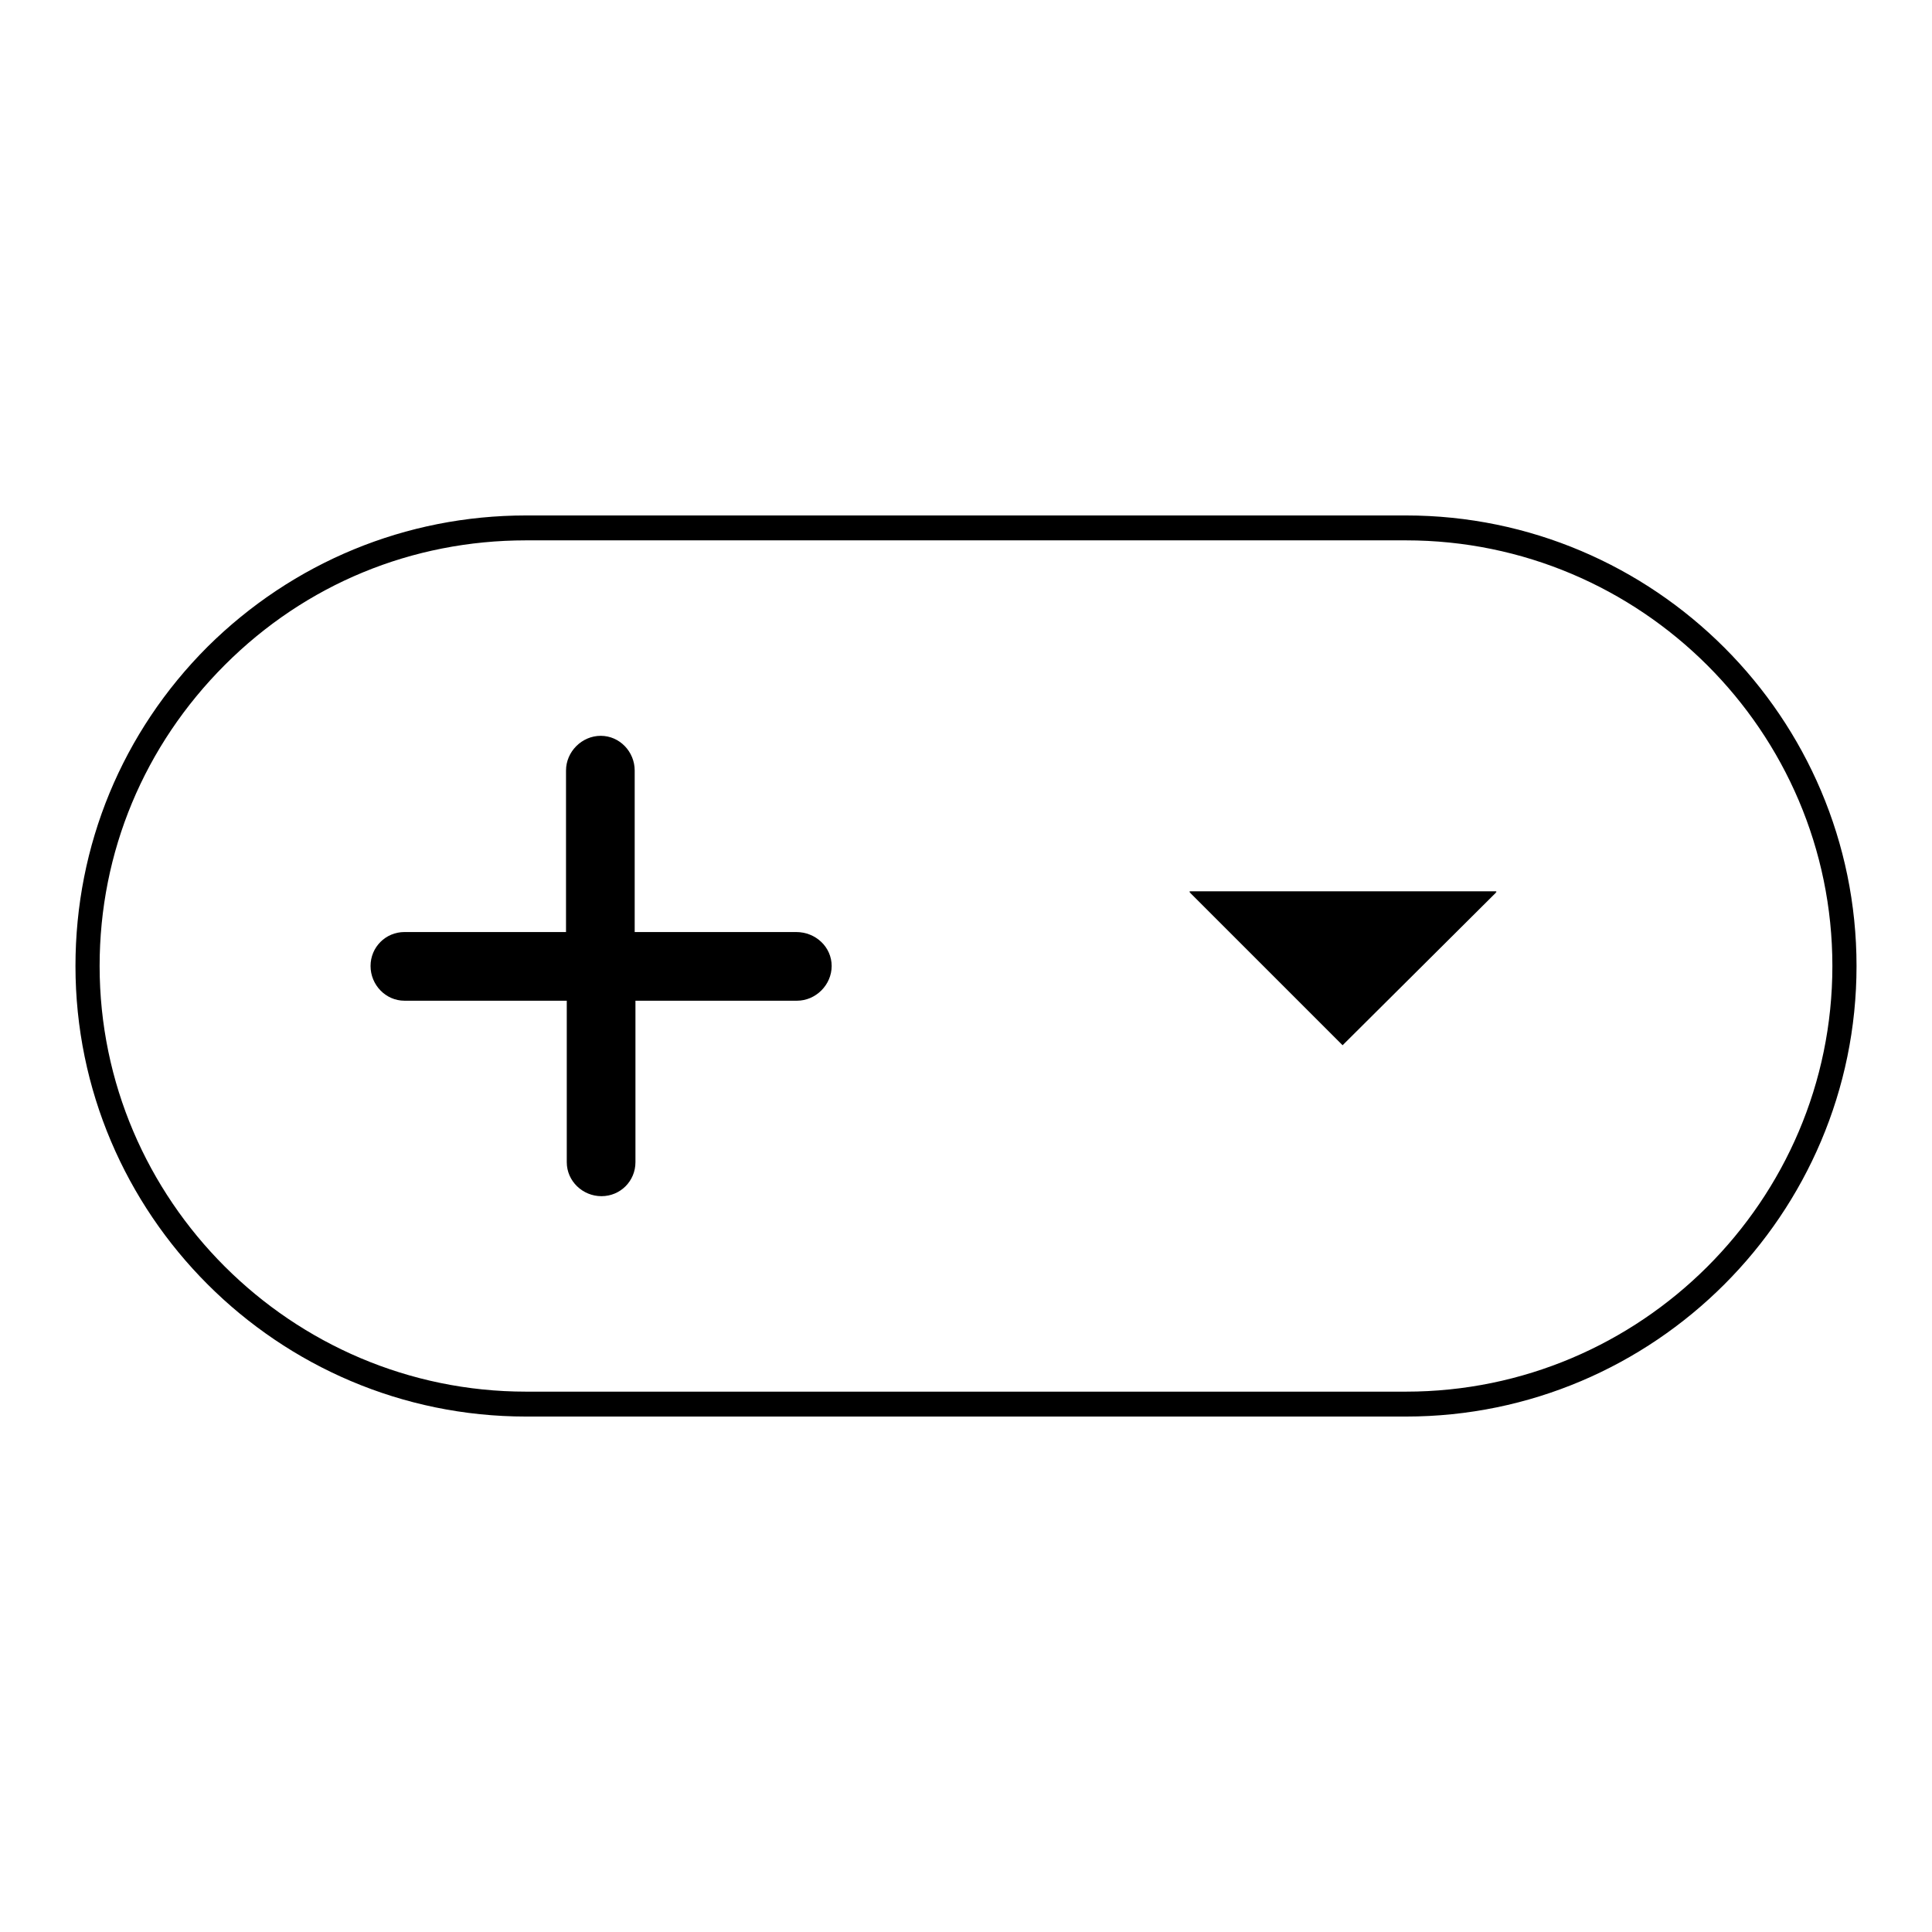
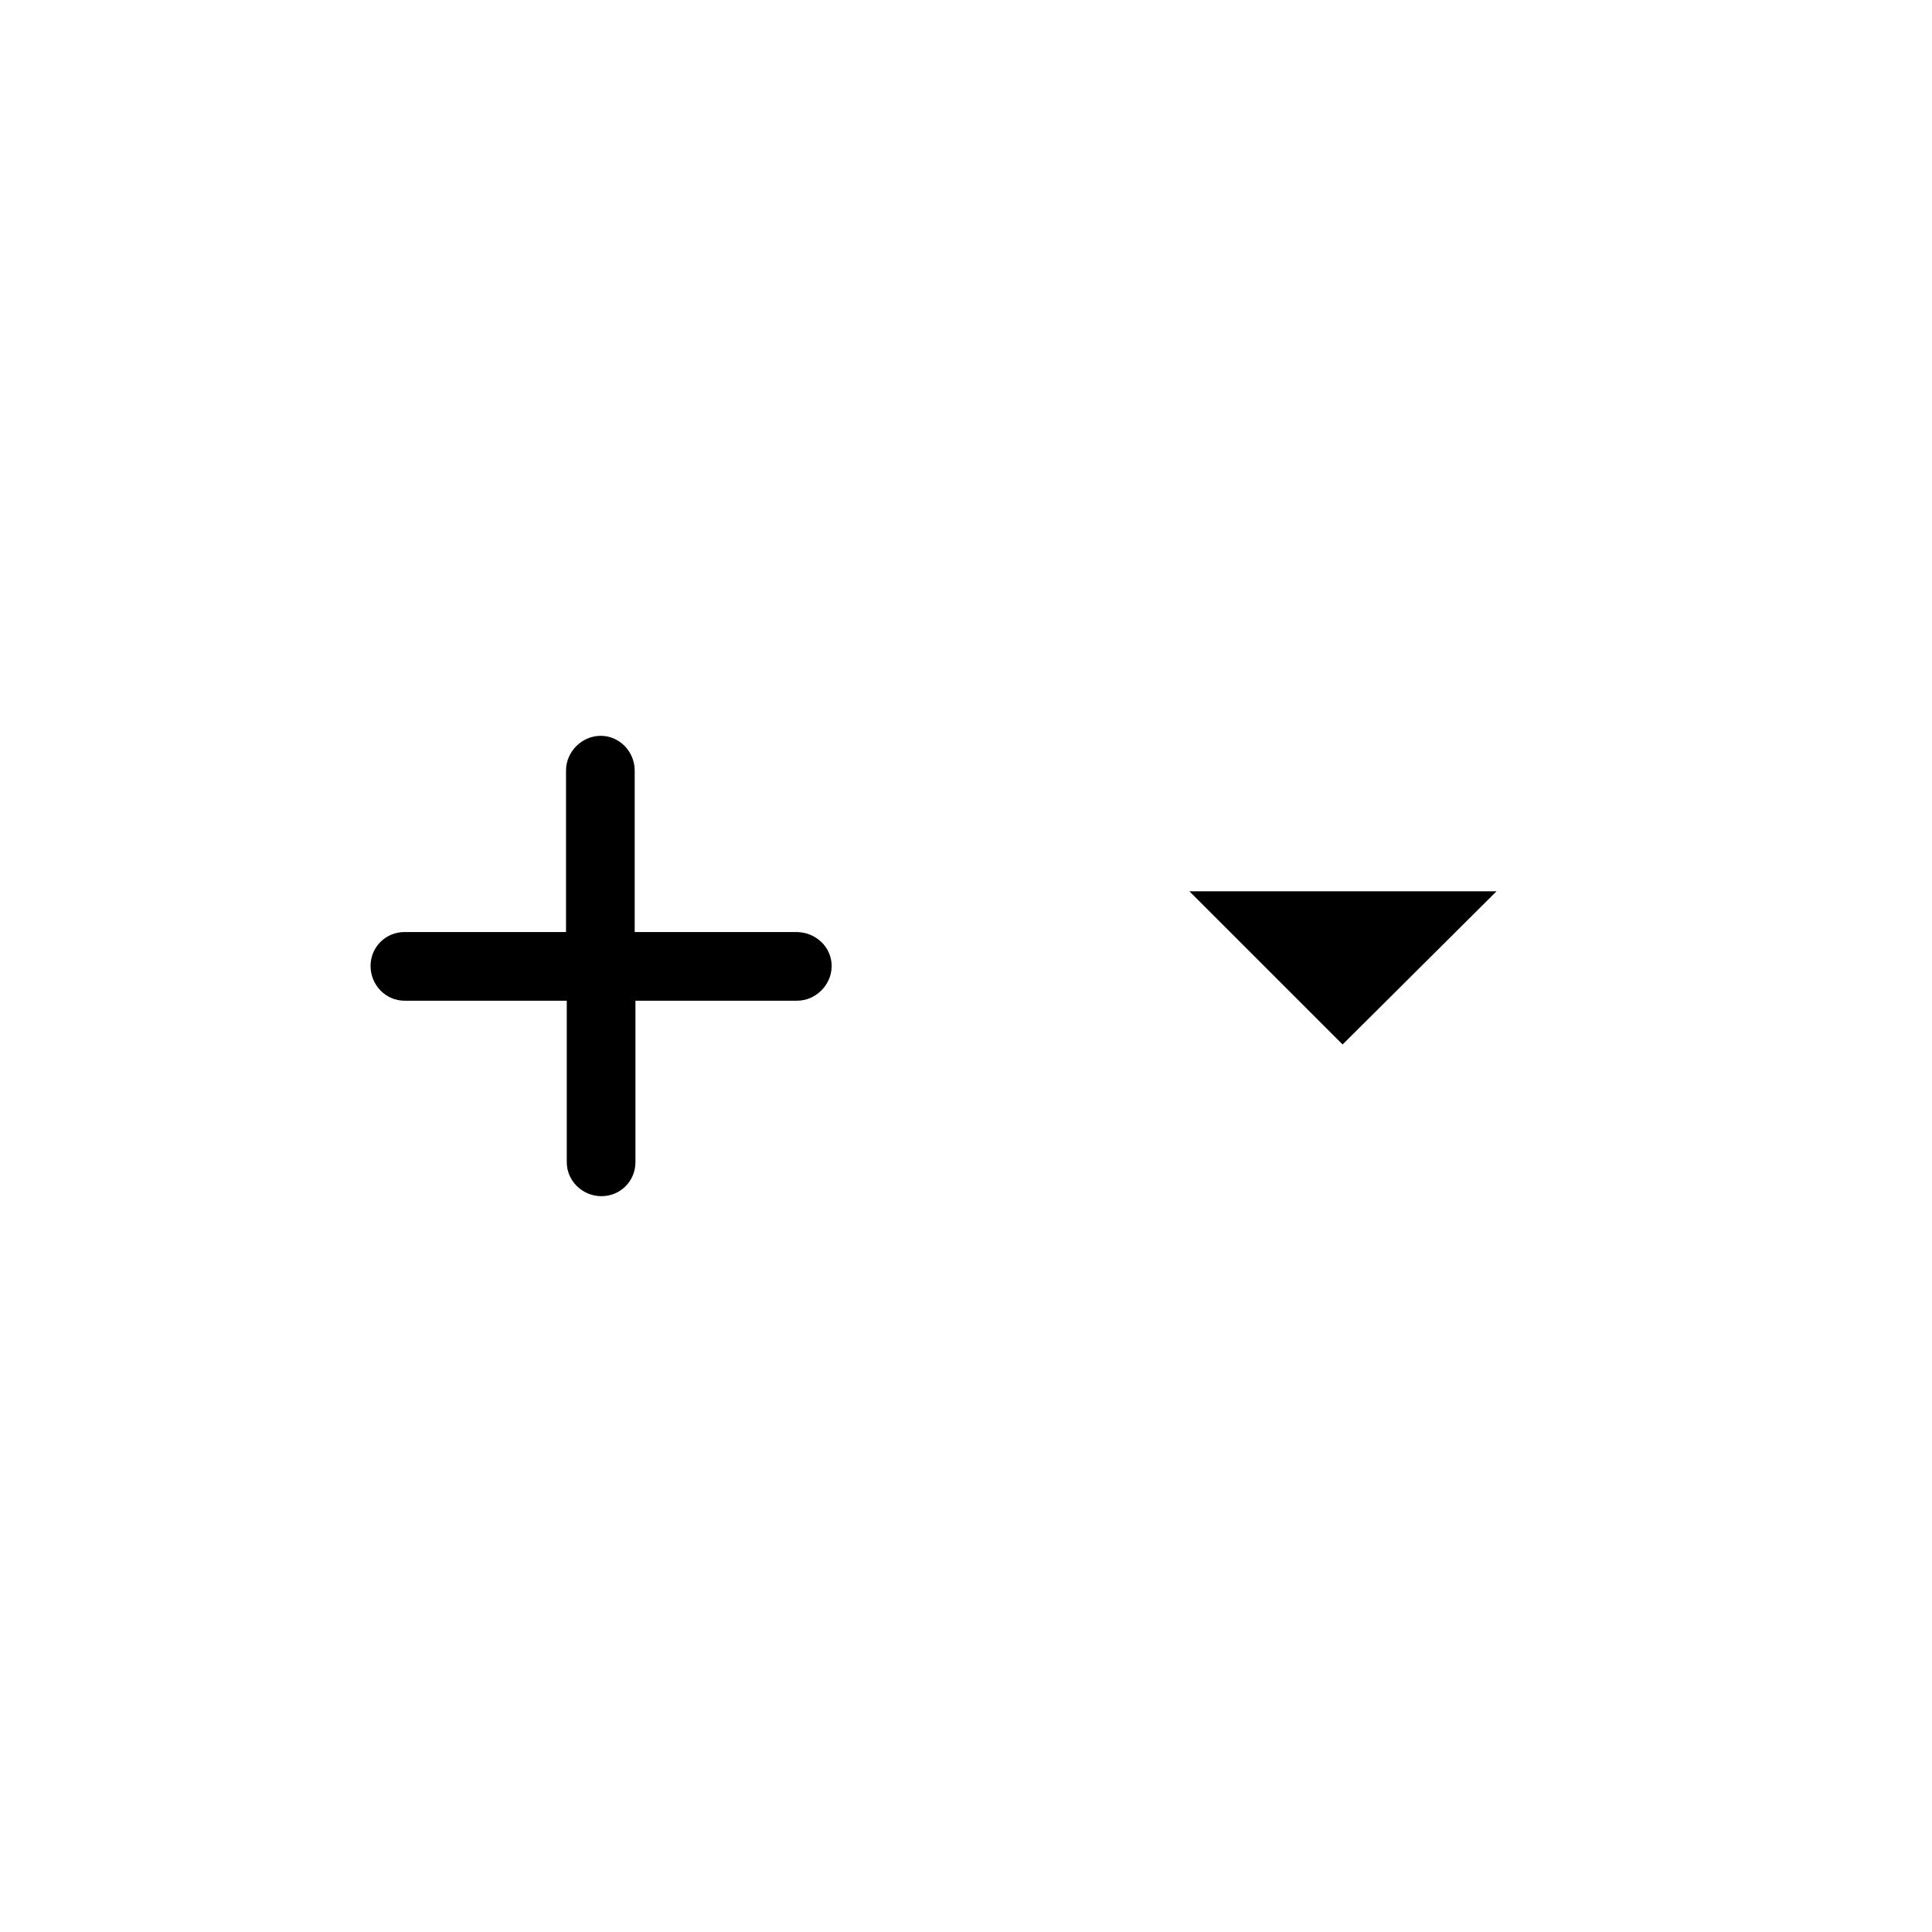
<svg xmlns="http://www.w3.org/2000/svg" version="1.1" x="0px" y="0px" viewBox="0 0 256 256" enable-background="new 0 0 256 256" xml:space="preserve">
  <g>
    <g>
      <path fill="#000000" d="M110.2,128c0,2.5-2.1,4.6-4.6,4.6H84.2V154c0,2.5-2,4.5-4.5,4.5c-2.5,0-4.6-2-4.6-4.5v-21.4H53.6c-2.5,0-4.5-2.1-4.5-4.6c0-2.5,2-4.5,4.5-4.5H75v-21.4c0-2.5,2.1-4.6,4.6-4.6c2.5,0,4.5,2.1,4.5,4.6v21.4h21.4C108.1,123.5,110.2,125.5,110.2,128z" />
-       <path fill="#000000" d="M186.3,68.3H69.7c-15.9,0-30.9,6.2-42.2,17.4C16.2,97,10,112,10,128c0,32.9,26.8,59.7,59.7,59.7h116.6c32.9,0,59.7-26.8,59.7-59.7C246,95.1,219.2,68.3,186.3,68.3z M186.3,184.4H69.7c-31.1,0-56.5-25.4-56.5-56.4c0-15.1,5.9-29.2,16.6-39.9c10.7-10.7,24.8-16.5,39.9-16.5h116.6c31.1,0,56.5,25.3,56.5,56.4C242.8,159.1,217.4,184.4,186.3,184.4z" />
      <path fill="#000000" d="M198.3,118.1l-20.4,20.3l-20.3-20.3H198.3z" />
-       <path fill="#000000" d="M177.9,138.5l-20.3-20.3h40.7L177.9,138.5z M165.4,121.4l12.5,12.5l12.6-12.5H165.4z" />
-       <path fill="#000000" d="M194.4,119.8l-16.5,16.4l-16.4-16.4H194.4z" />
    </g>
  </g>
</svg>